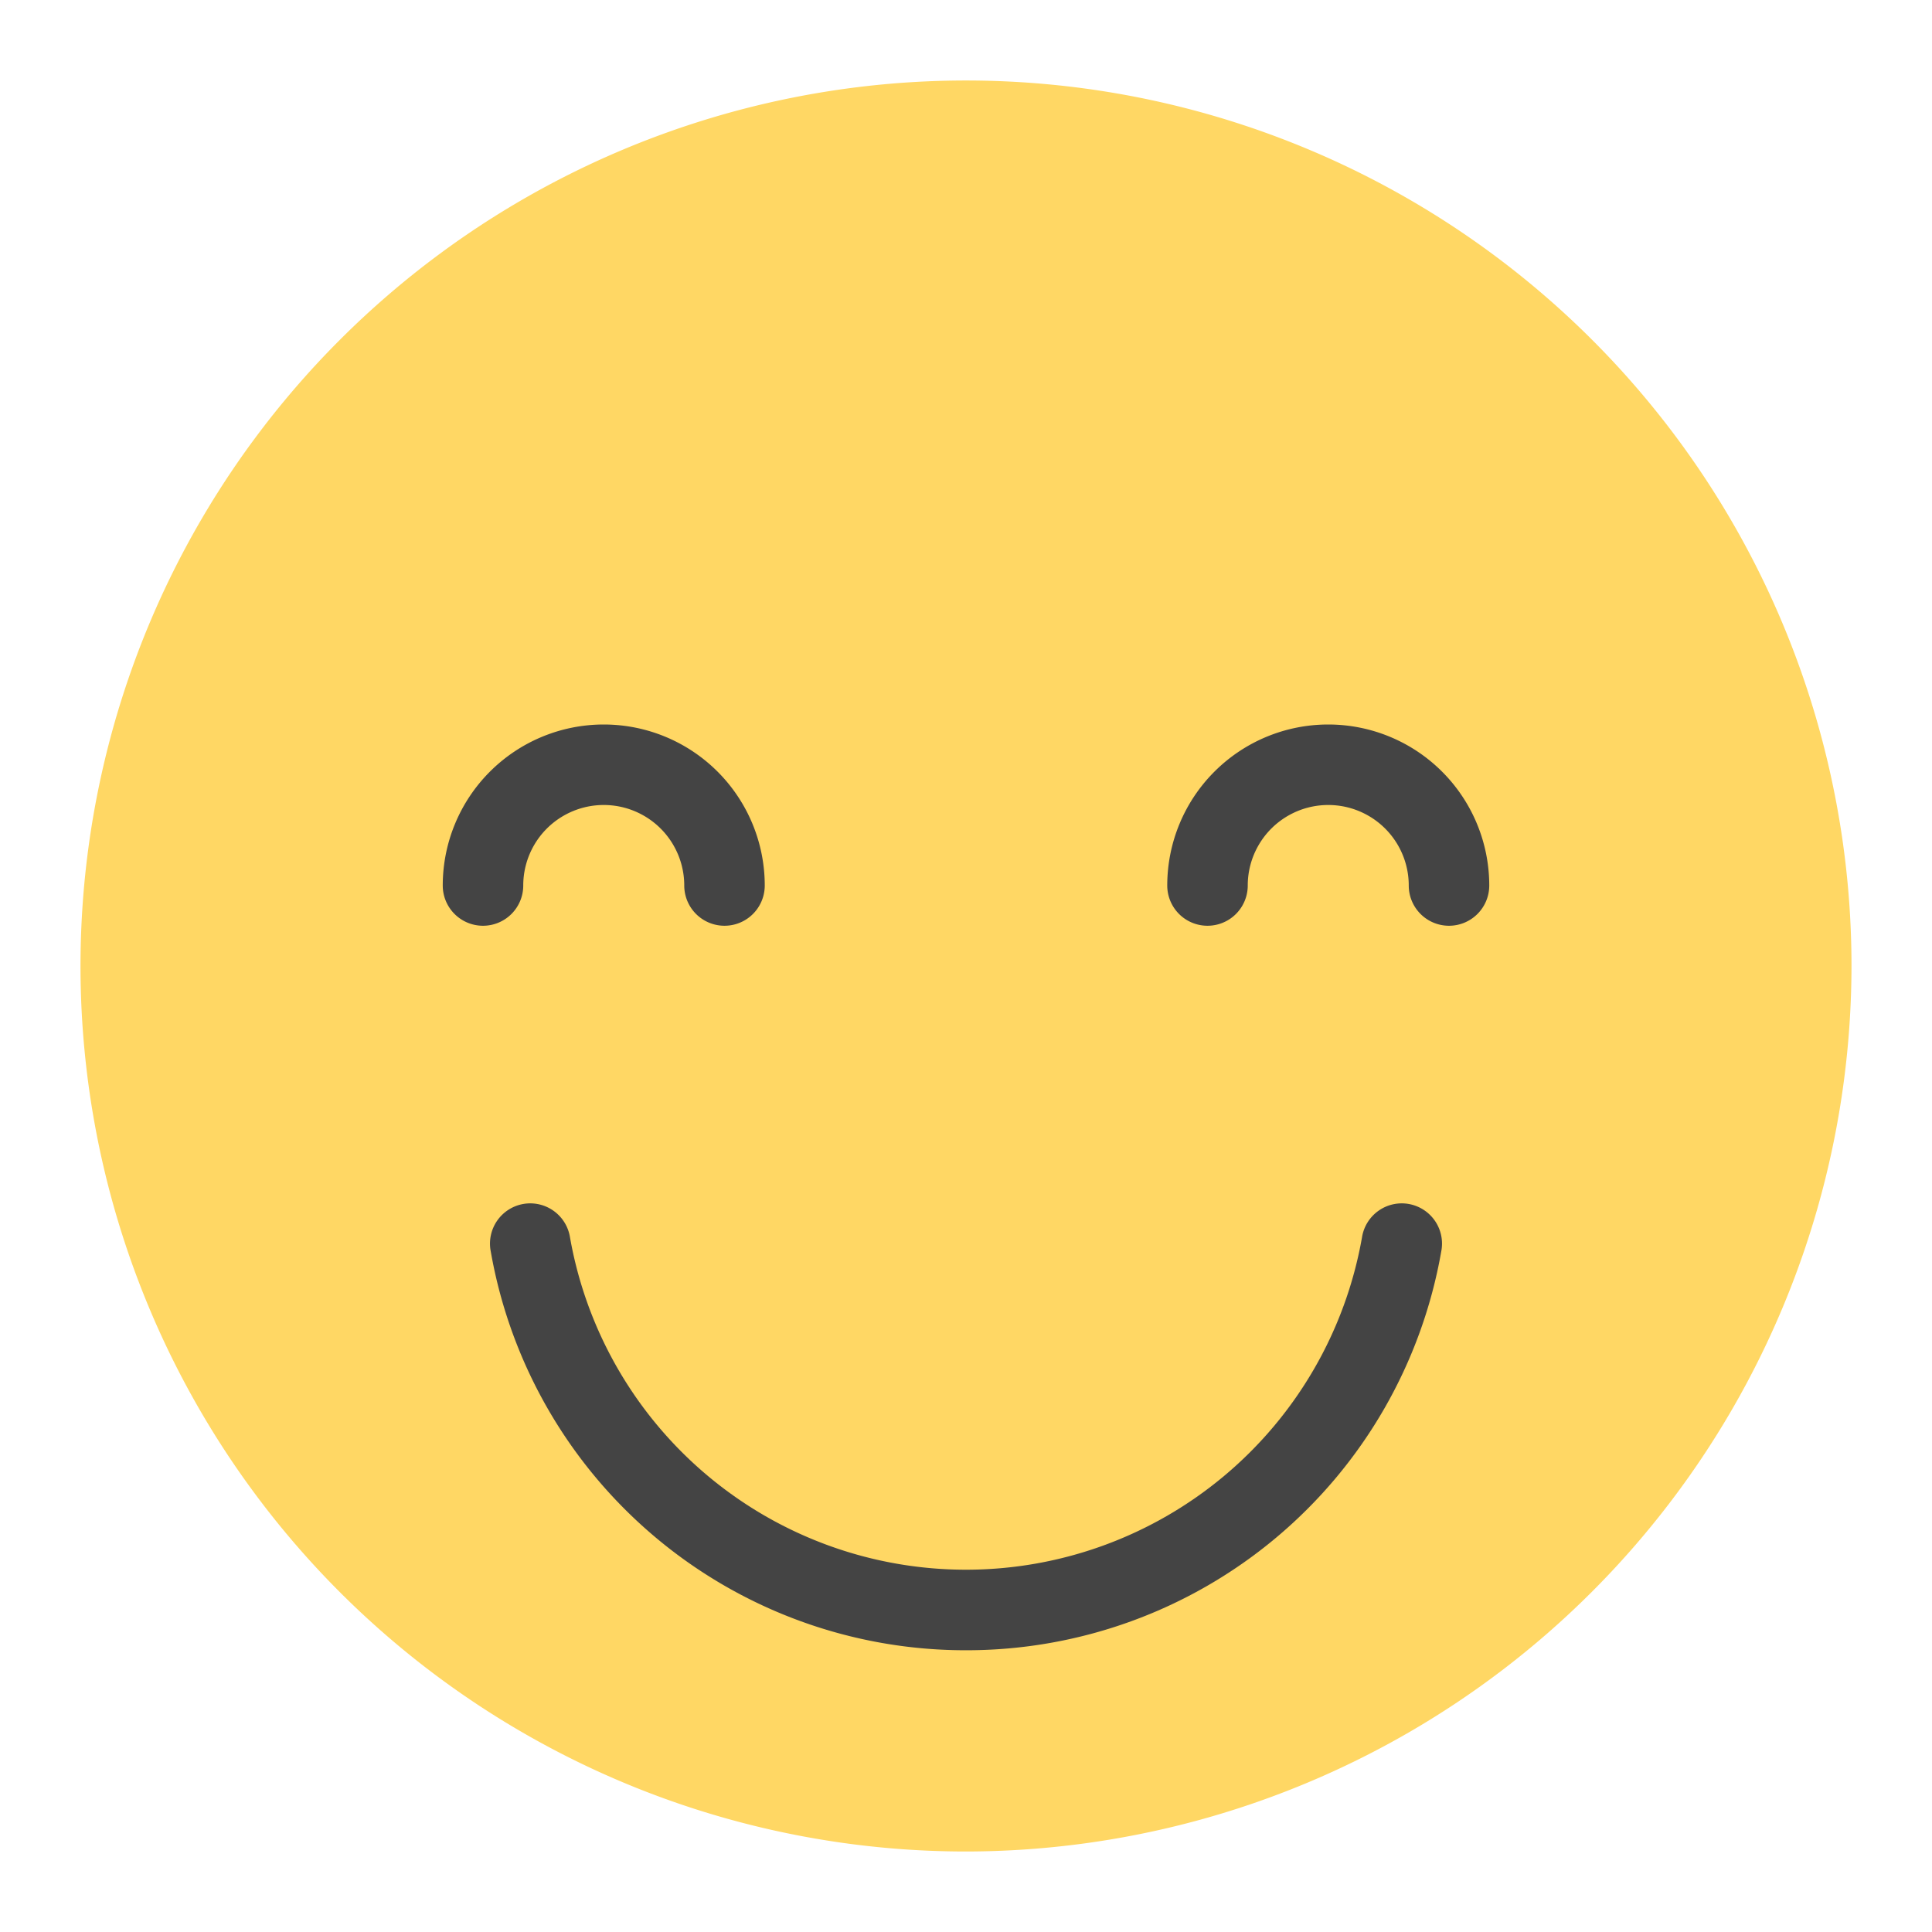
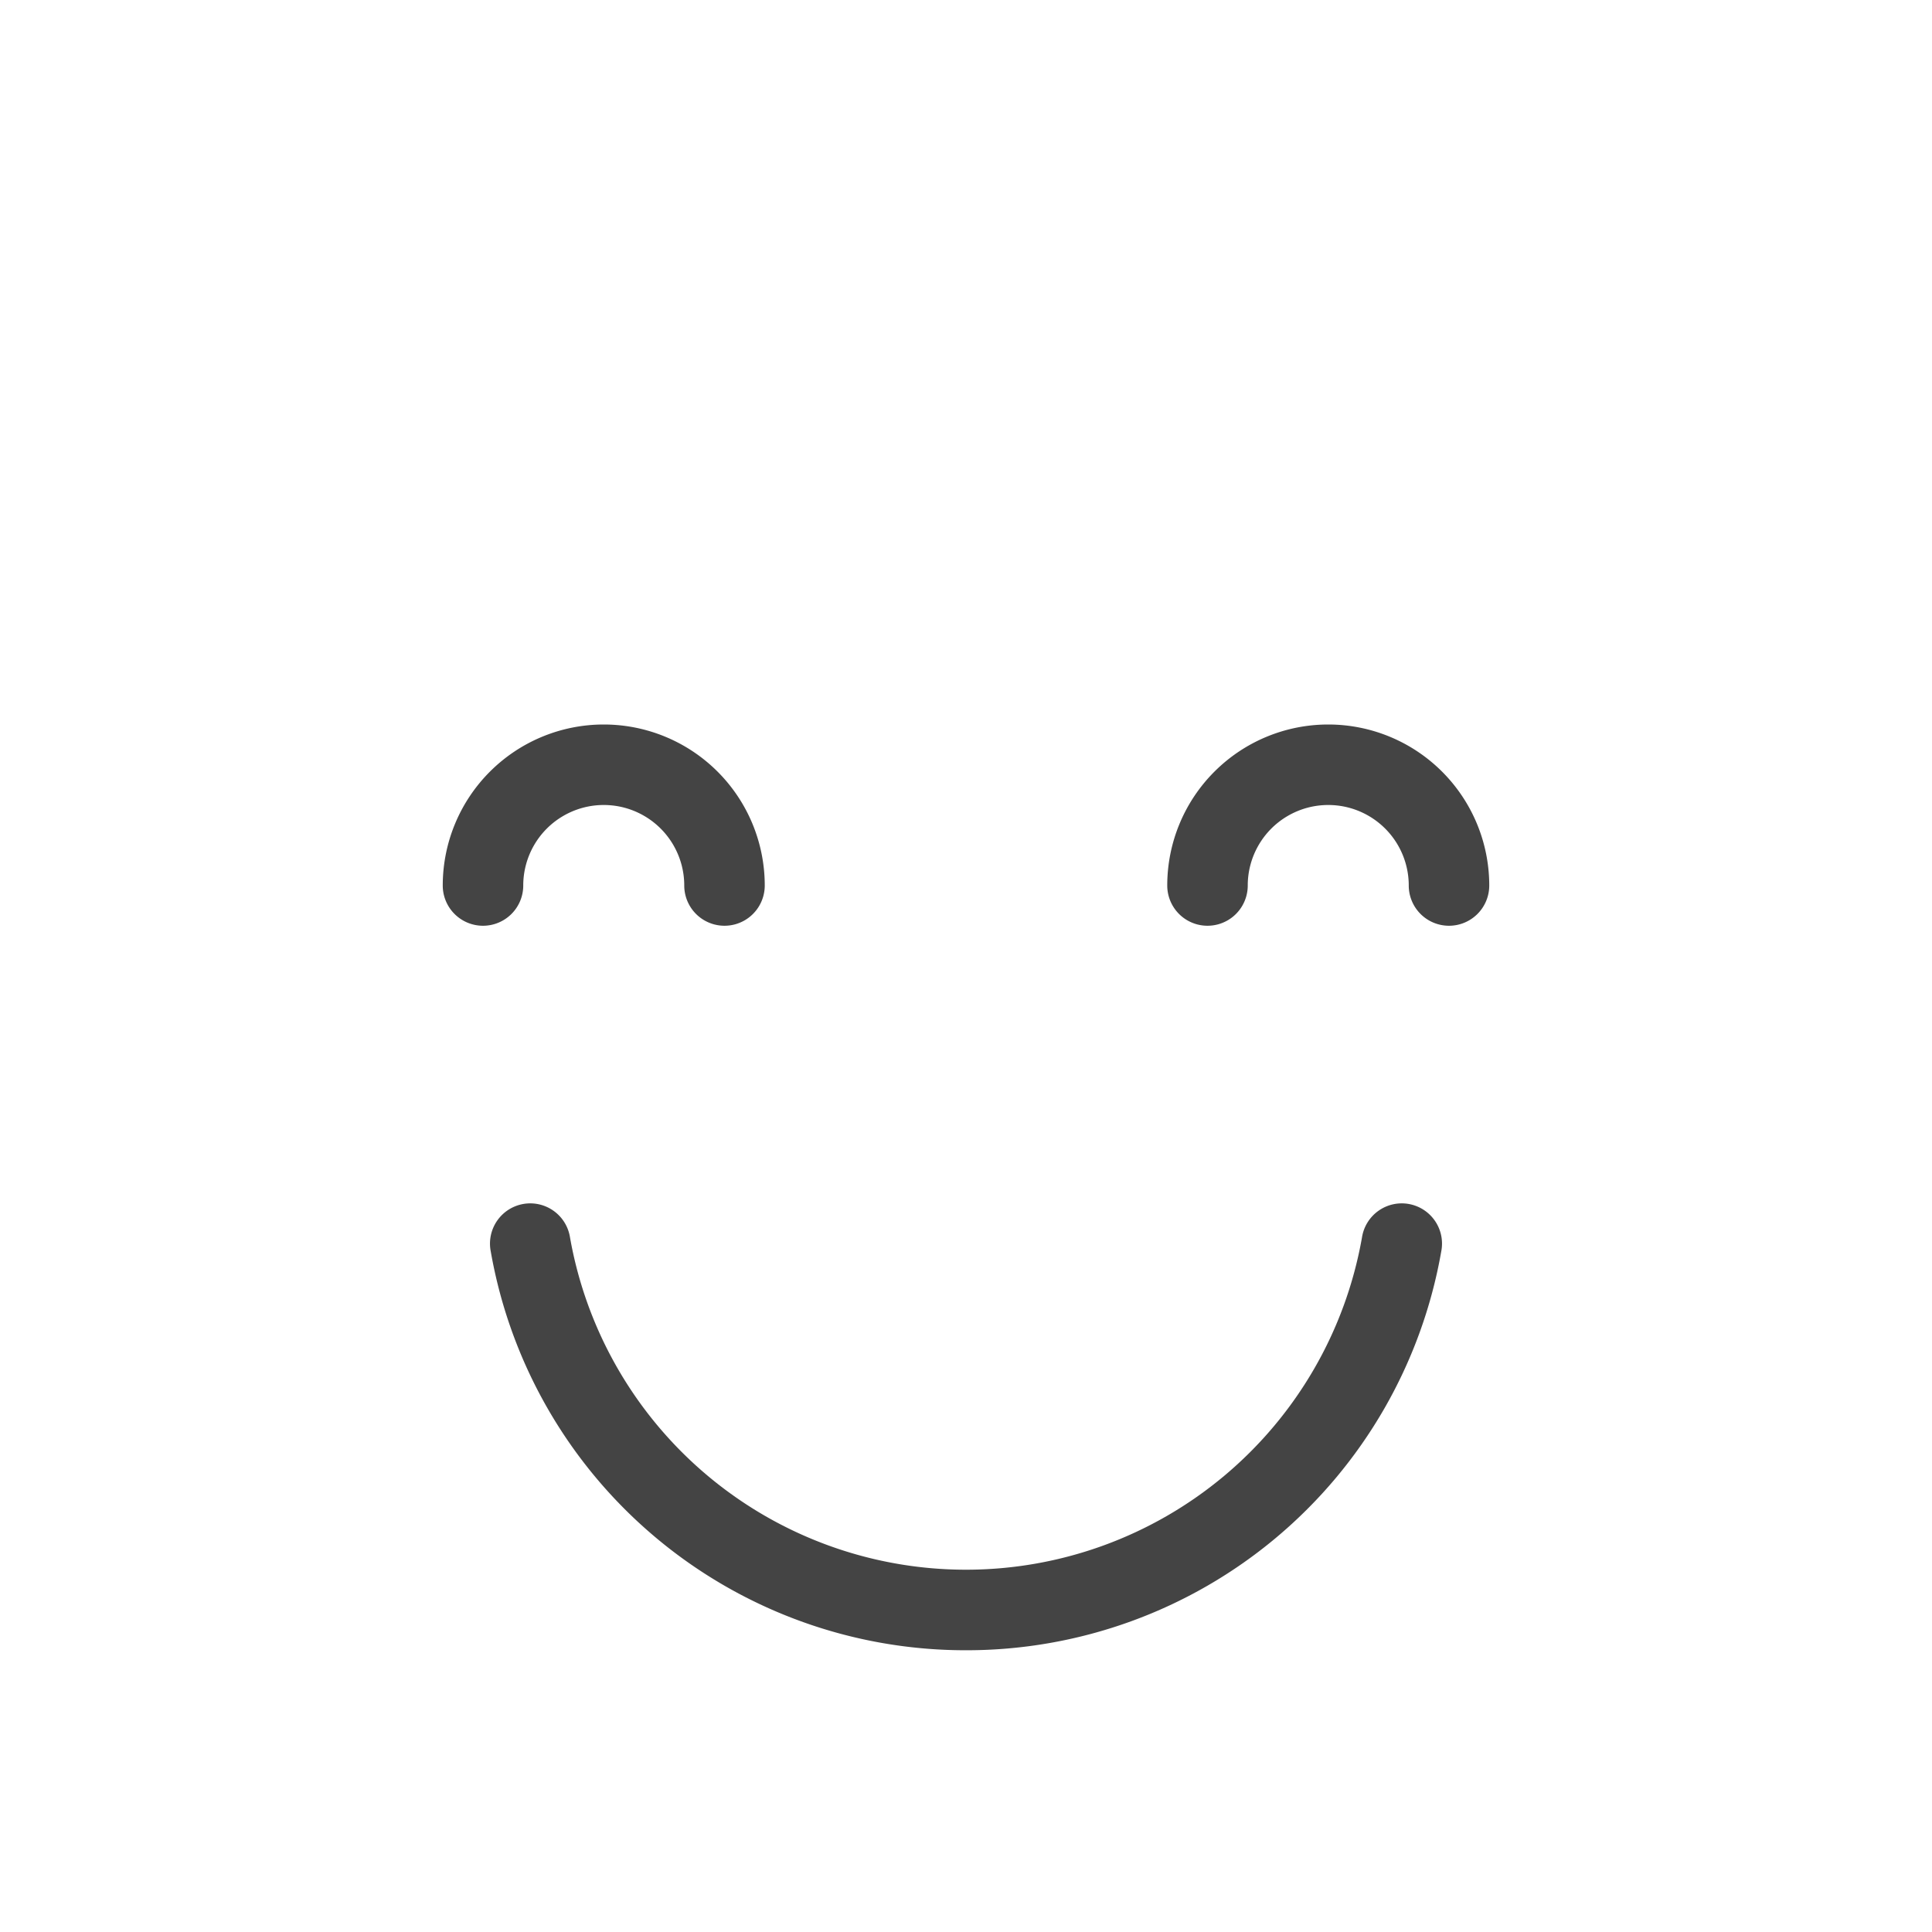
<svg xmlns="http://www.w3.org/2000/svg" viewBox="0 0 48 48" height="48" width="48">
  <g class="nc-icon-wrapper">
-     <path fill="#ffd764" d="M24,46A22,22,0,1,1,46,24,22.025,22.025,0,0,1,24,46Z" />
    <path fill="#444" d="M36,23a1,1,0,0,1-1-1,2,2,0,0,0-4,0,1,1,0,0,1-2,0,4,4,0,0,1,8,0A1,1,0,0,1,36,23Z" />
    <path fill="#444" d="M12,23a1,1,0,0,0,1-1,2,2,0,0,1,4,0,1,1,0,0,0,2,0,4,4,0,0,0-8,0A1,1,0,0,0,12,23Z" />
    <path fill="#444" d="M24,41a11.973,11.973,0,0,1-11.807-9.907,1,1,0,1,1,1.969-.348,9.99,9.99,0,0,0,19.676,0,1,1,0,1,1,1.969.348A11.973,11.973,0,0,1,24,41Z" />
  </g>
</svg>